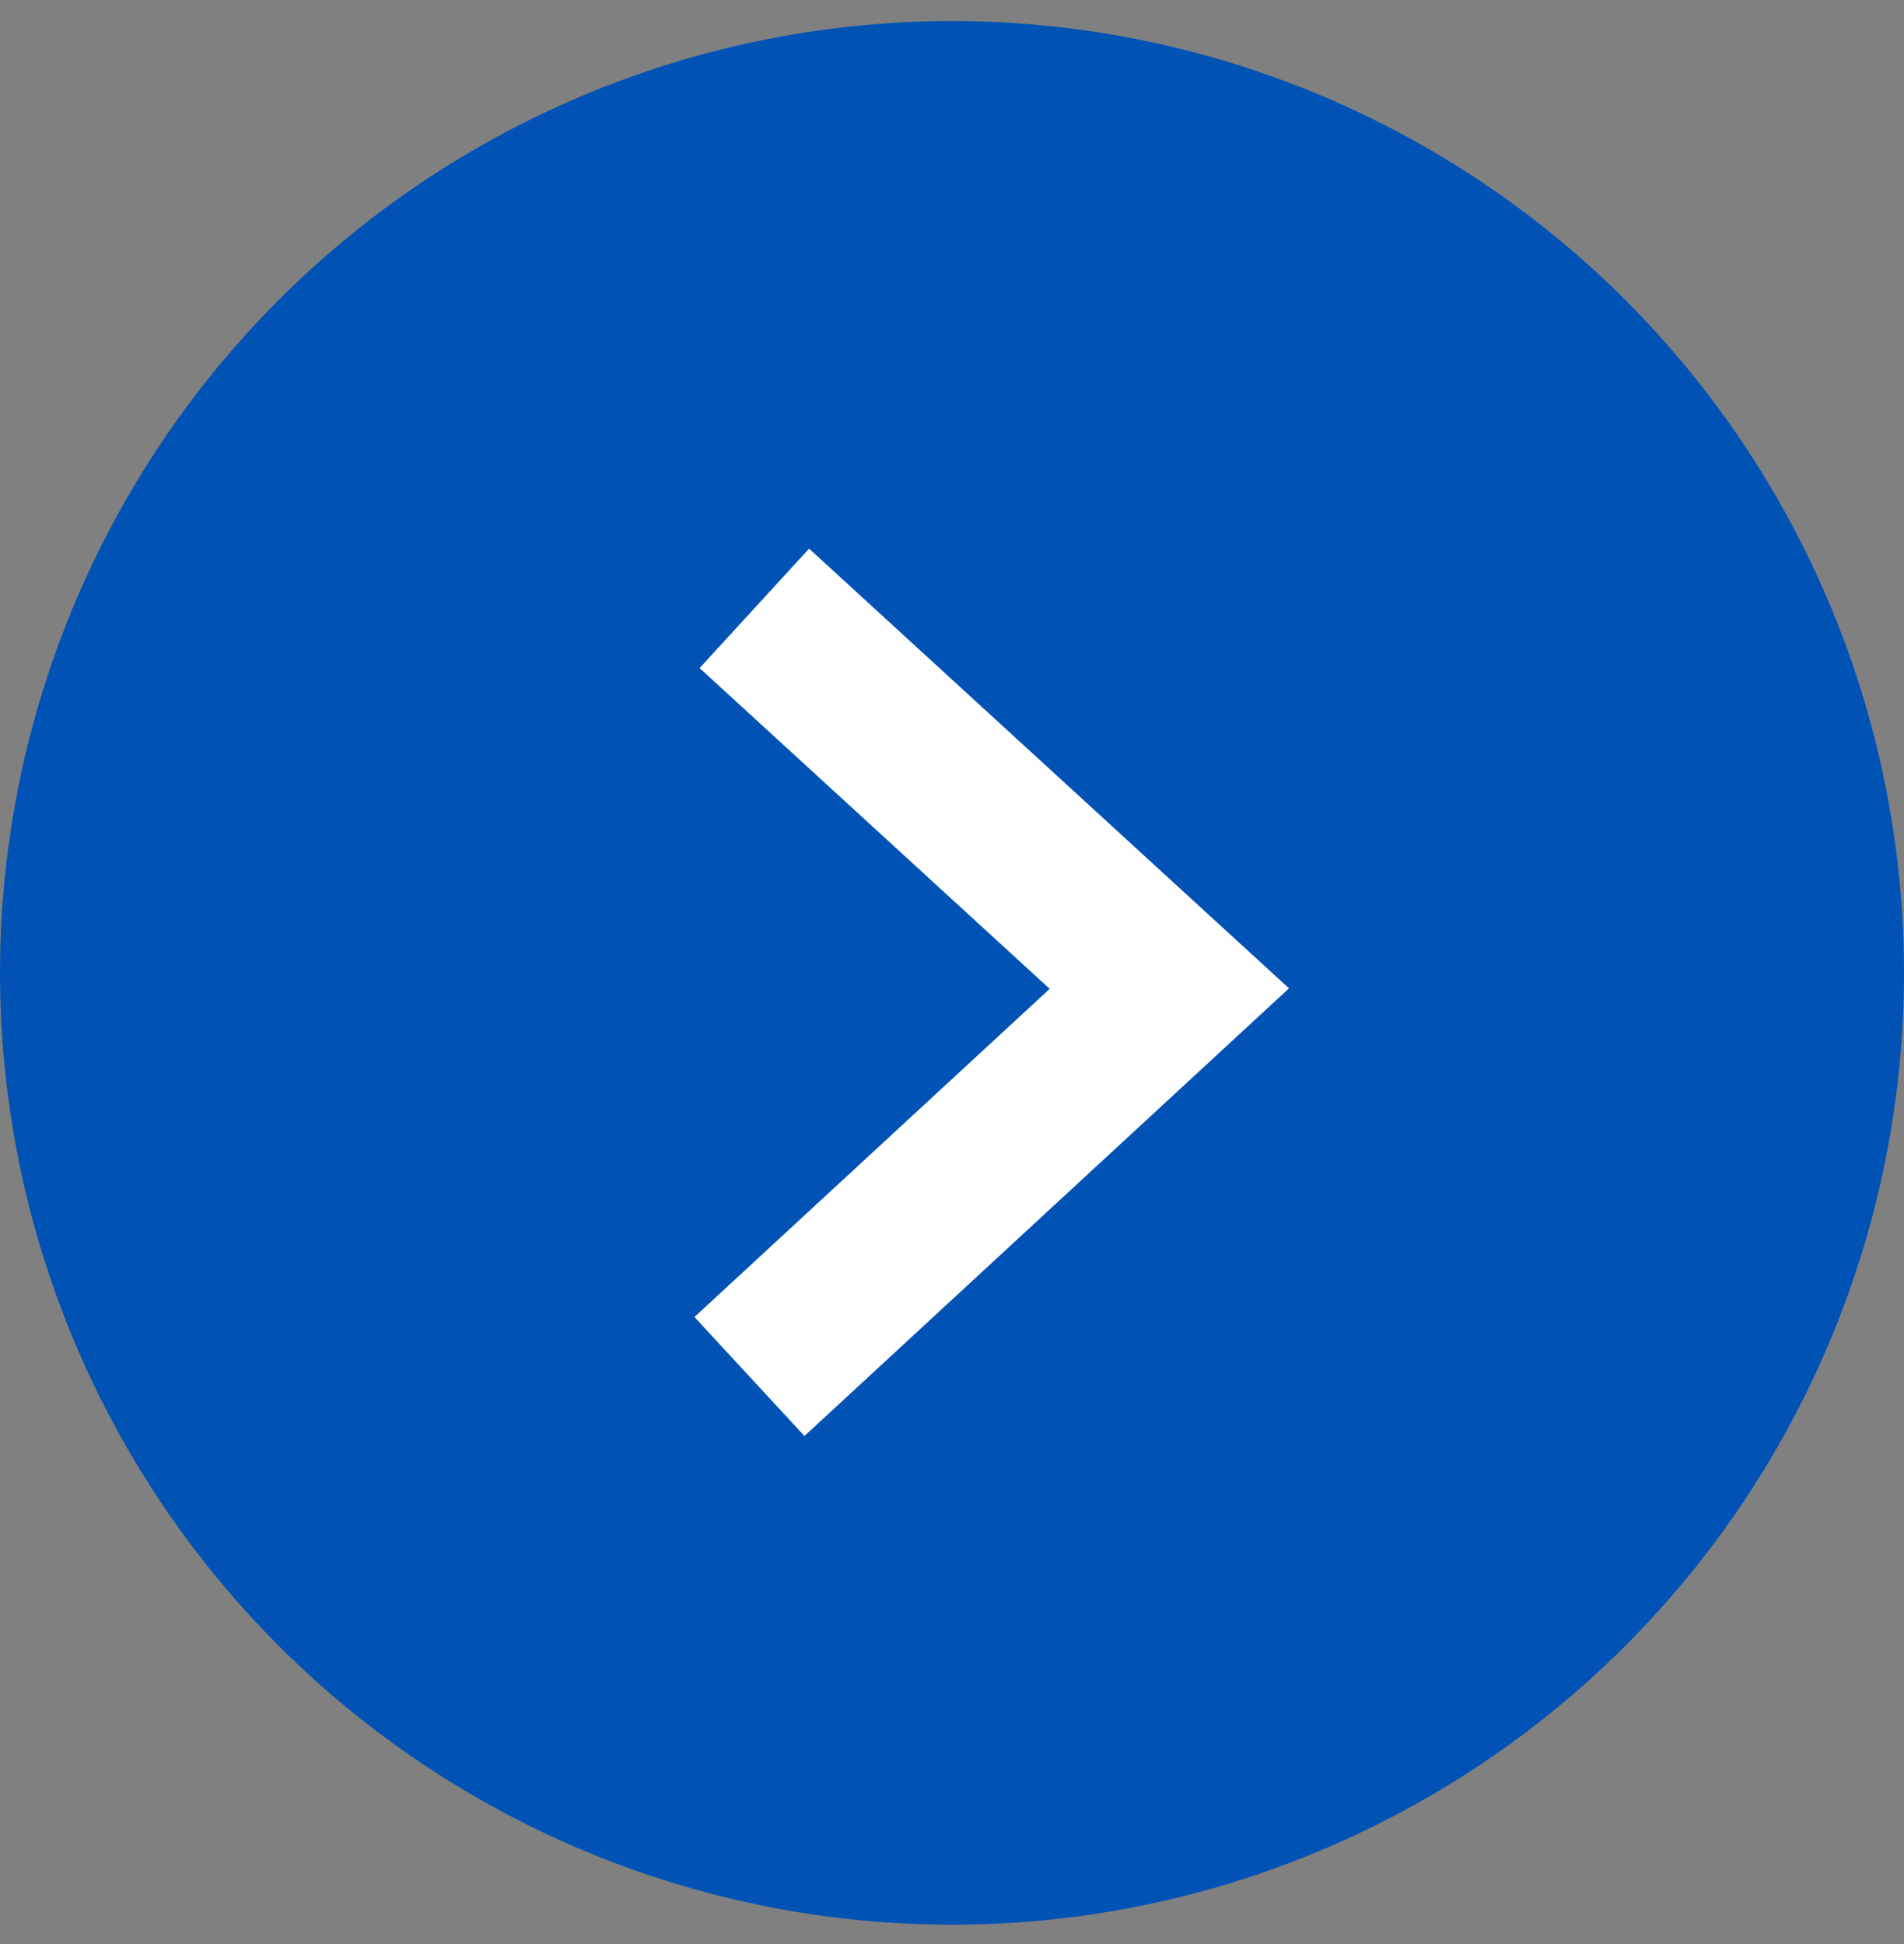
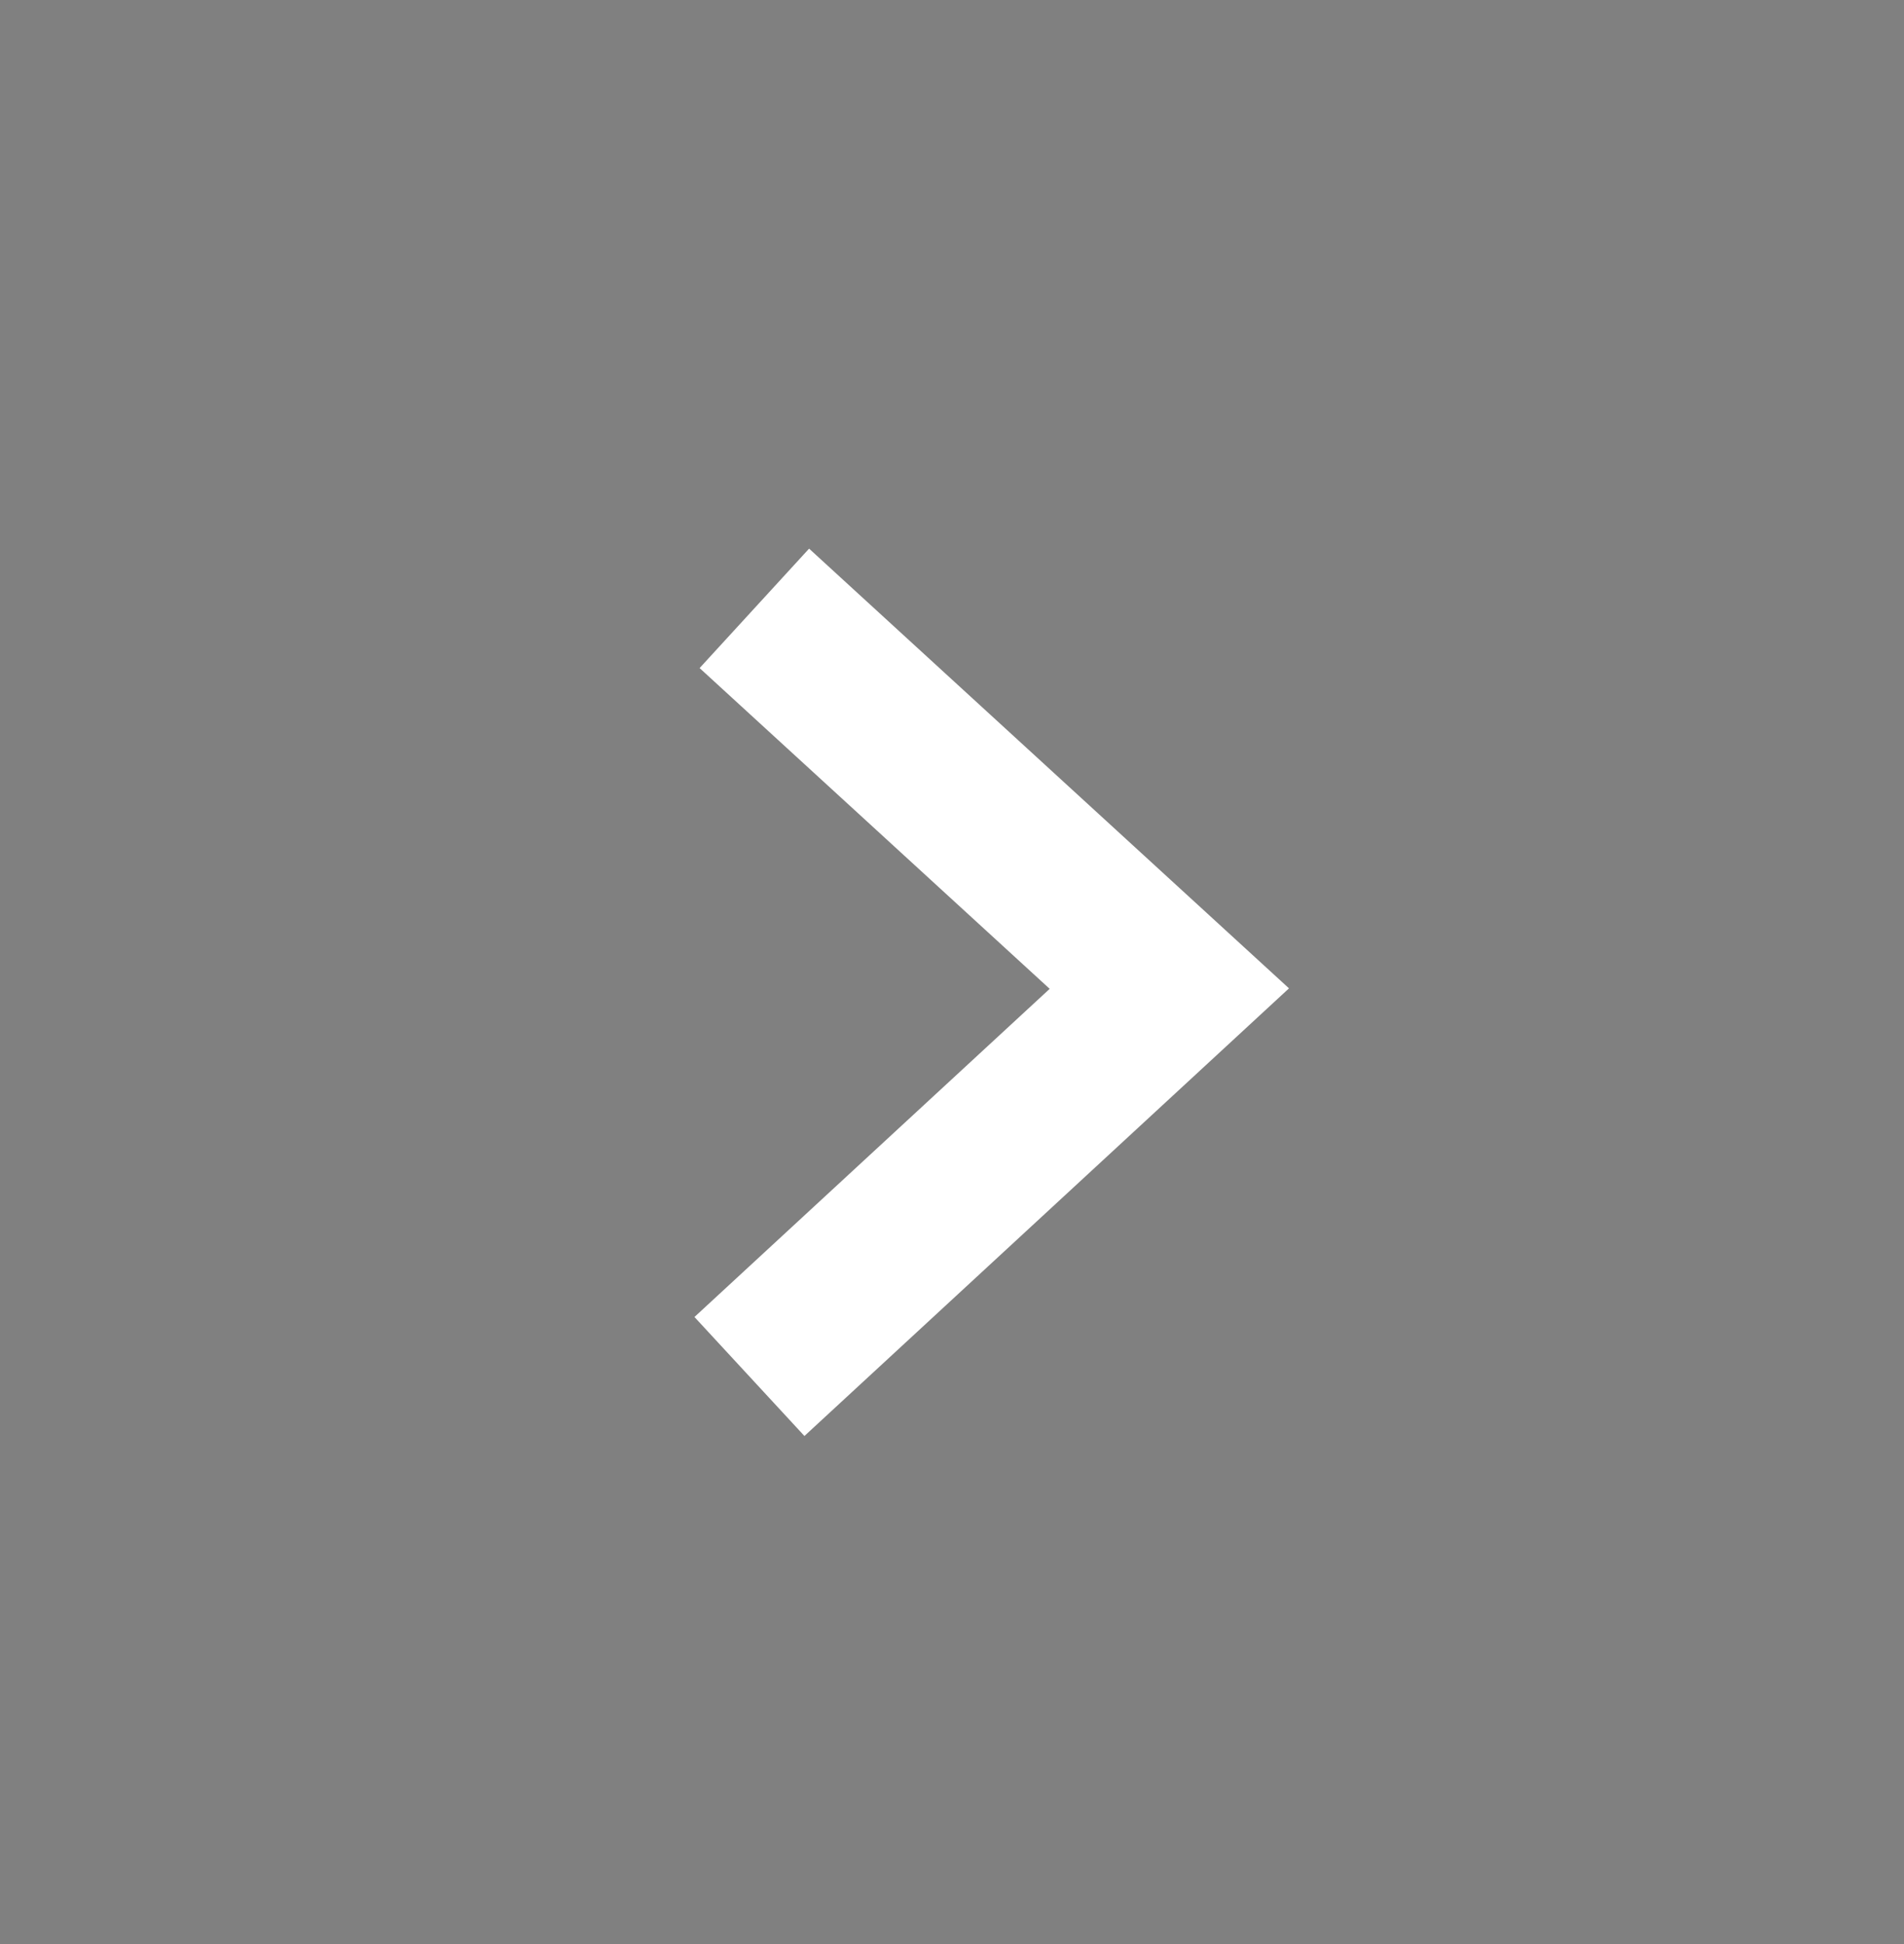
<svg xmlns="http://www.w3.org/2000/svg" width="47" height="48" viewBox="0 0 47 48" fill="none">
  <rect x="0" y="0" width="47" height="48" fill="#808080" stroke="none" />
-   <circle cx="23.5" cy="24.02" r="23.5" fill="#0053B5" />
-   <path d="M18.621 15.02L28.865 24.408L25.143 27.847L18.5 33.985" fill="#0053B5" />
  <path d="M18.621 15.02L28.865 24.408L25.143 27.847L18.5 33.985" stroke="white" stroke-width="4" />
</svg>